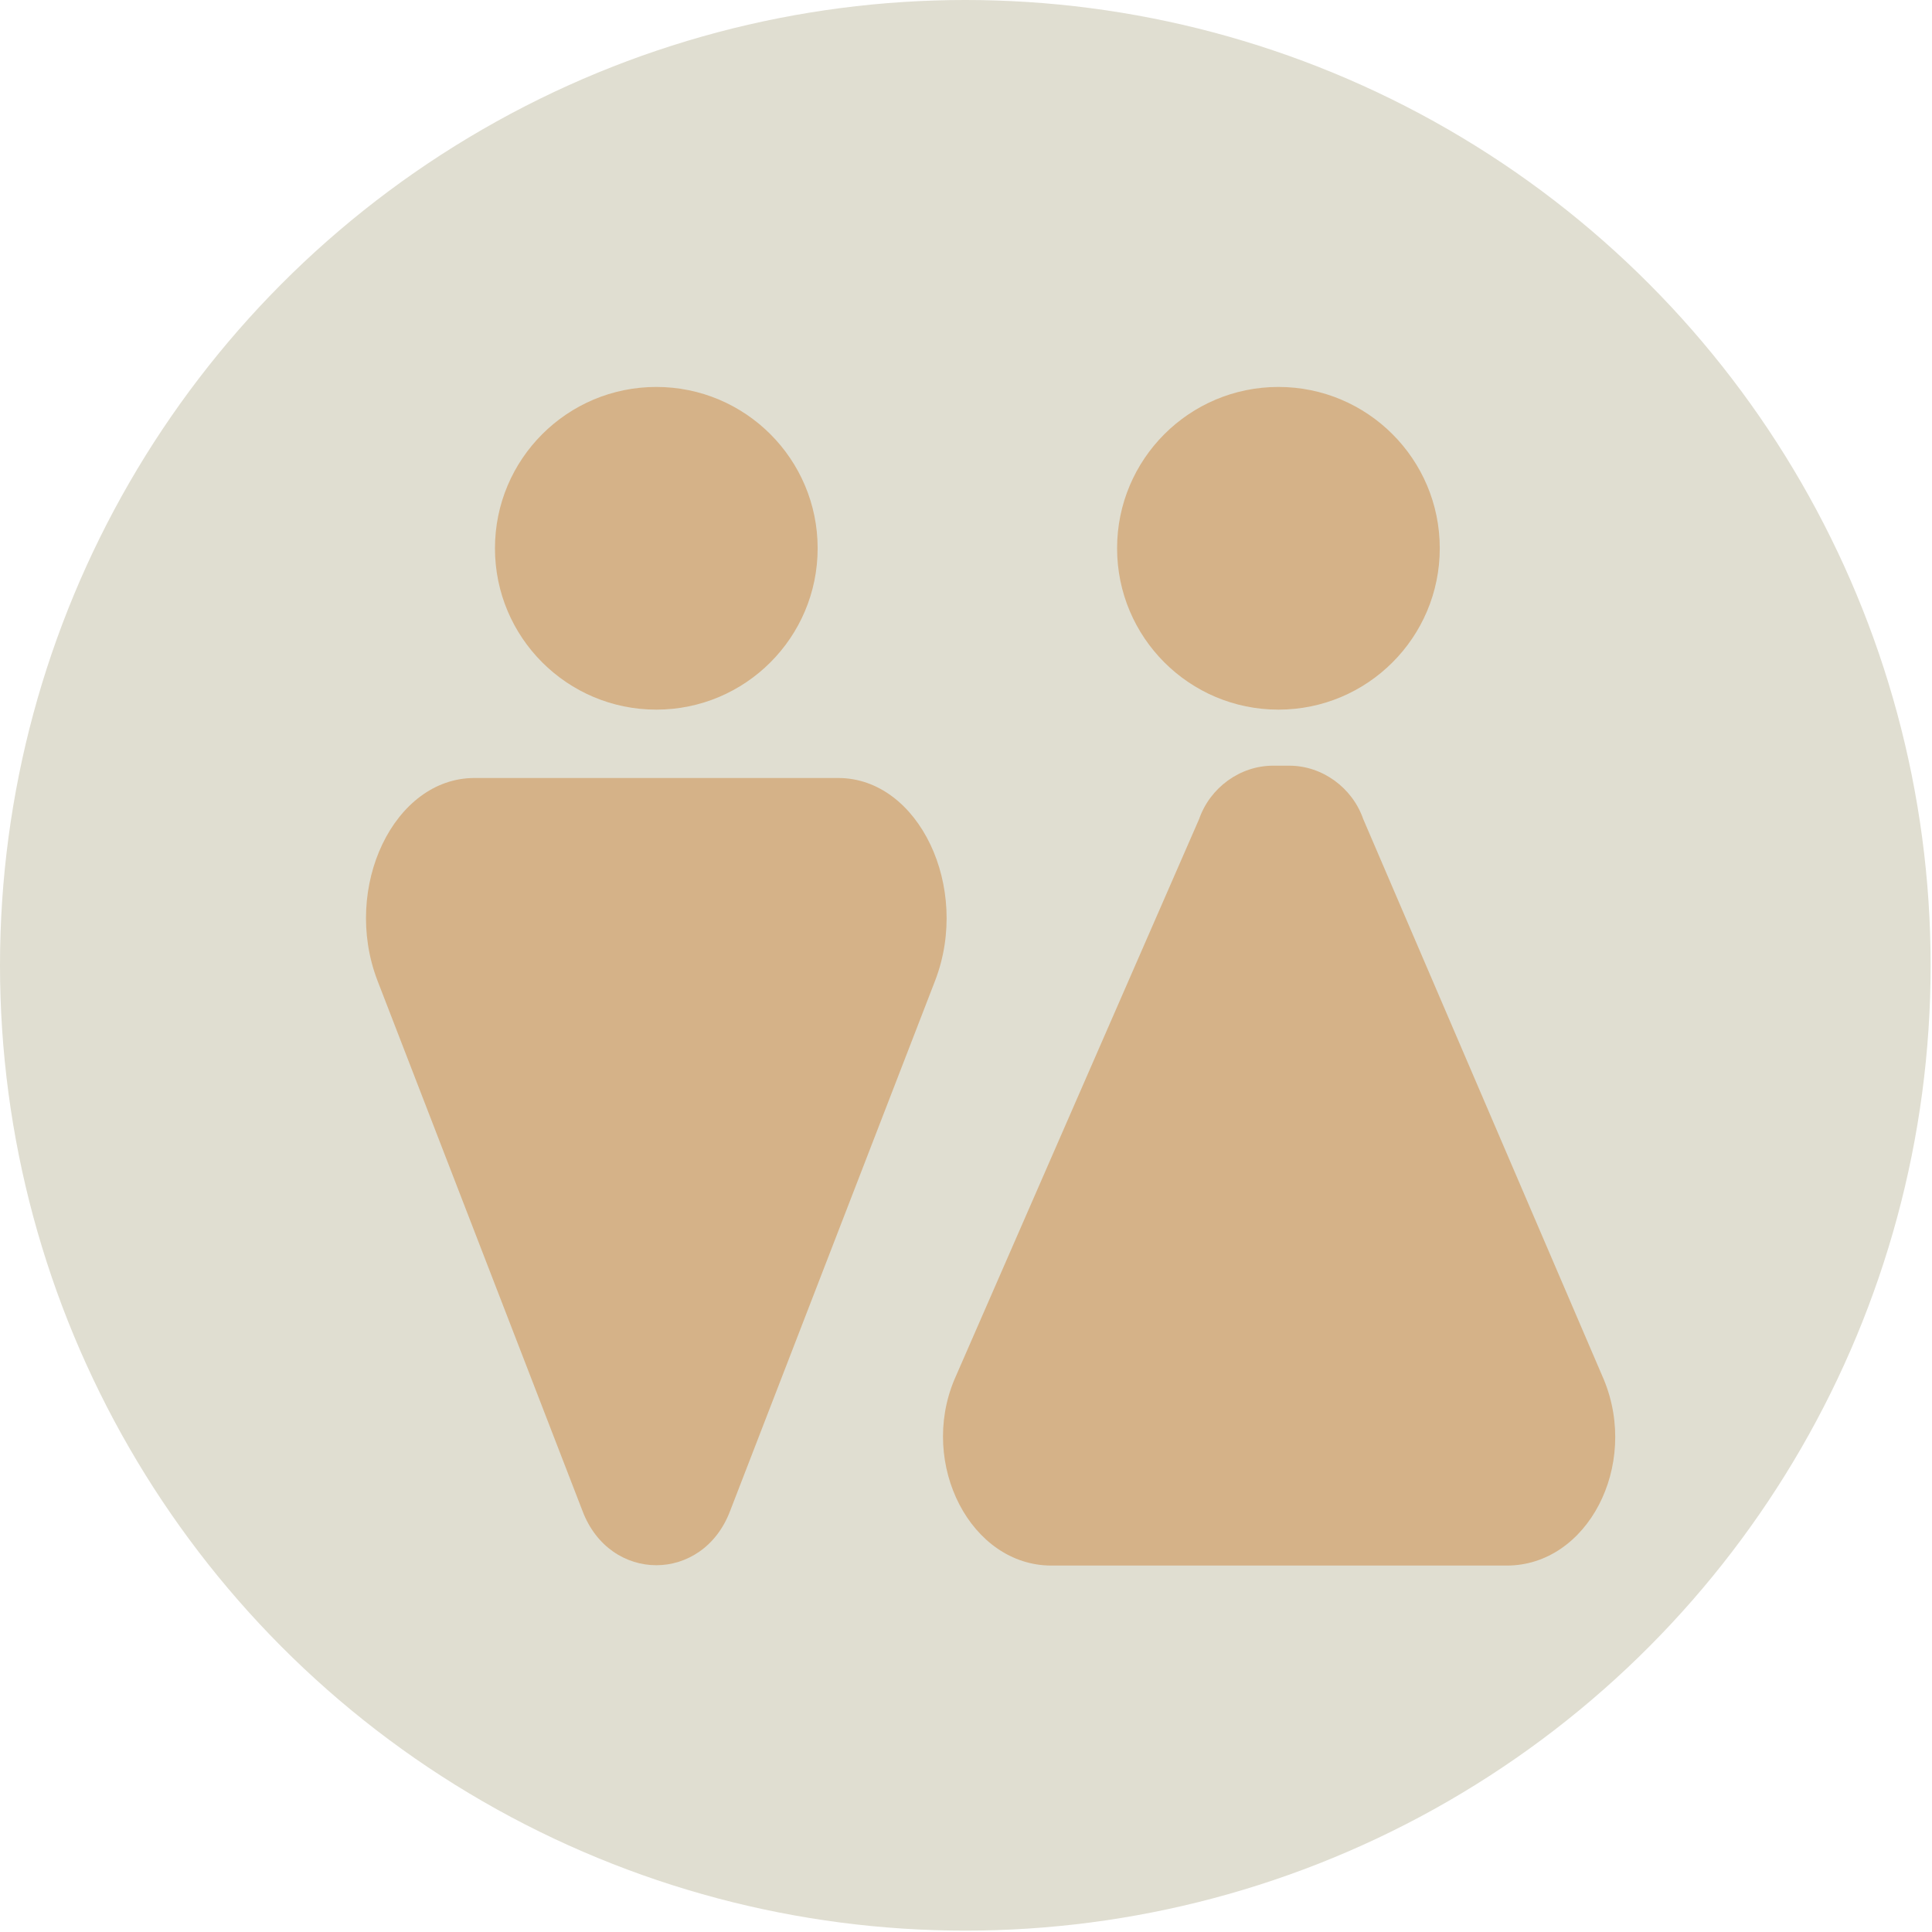
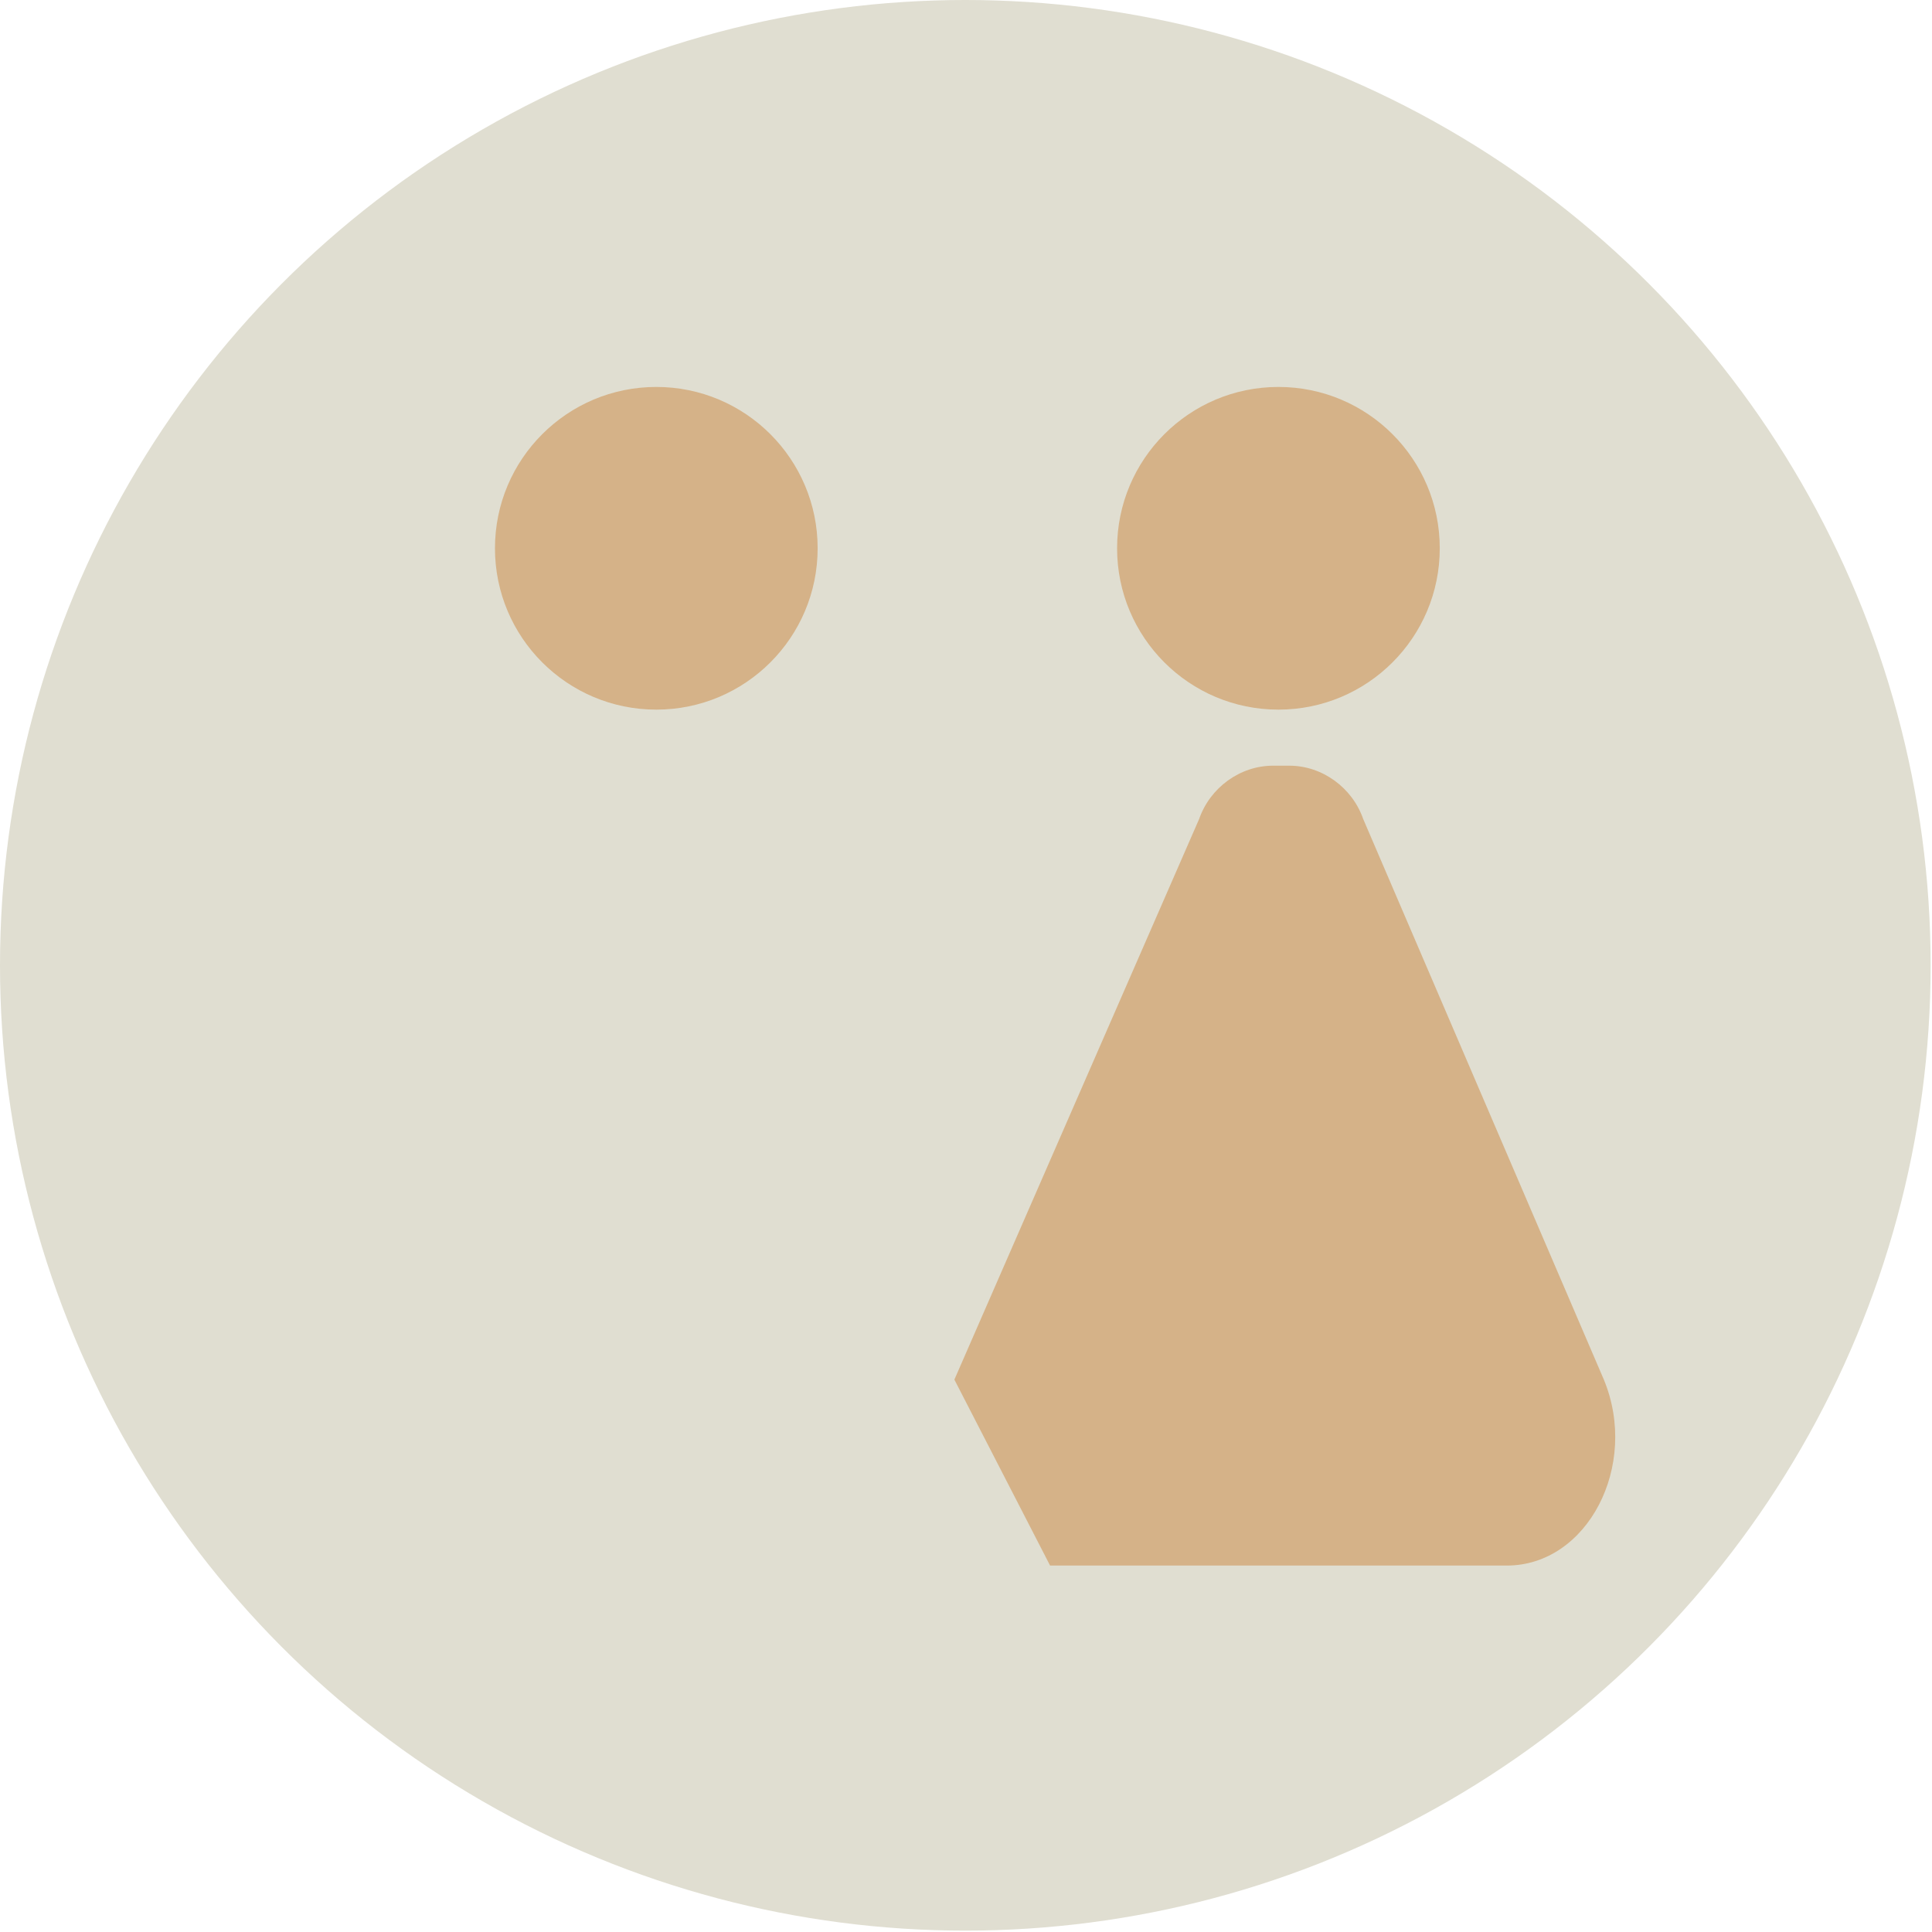
<svg xmlns="http://www.w3.org/2000/svg" id="uuid-f4cb19c1-c8d3-45fd-83df-7ce4c8b9f0d8" viewBox="0 0 141.3 141.3">
  <defs>
    <style>.uuid-5aaa0b93-c8d4-487d-9908-3c9899e7bd99{fill:#d5b288;}.uuid-e3316280-480c-4fee-80dd-36e89dd704b6{fill:#e0ded1;}</style>
  </defs>
  <circle class="uuid-e3316280-480c-4fee-80dd-36e89dd704b6" cx="70.6" cy="70.6" r="70.6" />
  <circle class="uuid-5aaa0b93-c8d4-487d-9908-3c9899e7bd99" cx="48" cy="40.1" r="11.8" />
-   <path class="uuid-5aaa0b93-c8d4-487d-9908-3c9899e7bd99" d="M61.3,56.9h-26.6c-5.9,0-9.7,8-7.1,14.8l15,38.8c2,5.3,8.8,5.3,10.8,0l15-38.8c2.6-6.8-1.2-14.8-7.1-14.8Z" />
  <circle class="uuid-5aaa0b93-c8d4-487d-9908-3c9899e7bd99" cx="93.5" cy="40.1" r="11.8" />
-   <path class="uuid-5aaa0b93-c8d4-487d-9908-3c9899e7bd99" d="M76.8,114.5h33.4c5.9,0,9.7-7.3,7.1-13.6l-17.6-41c-.8-2.3-3-3.9-5.4-3.9h-1.2c-2.4,0-4.6,1.6-5.4,3.9l-17.9,41c-2.6,6.2,1.2,13.6,7.1,13.6h0Z" />
+   <path class="uuid-5aaa0b93-c8d4-487d-9908-3c9899e7bd99" d="M76.8,114.5h33.4c5.9,0,9.7-7.3,7.1-13.6l-17.6-41c-.8-2.3-3-3.9-5.4-3.9h-1.2c-2.4,0-4.6,1.6-5.4,3.9l-17.9,41h0Z" />
</svg>